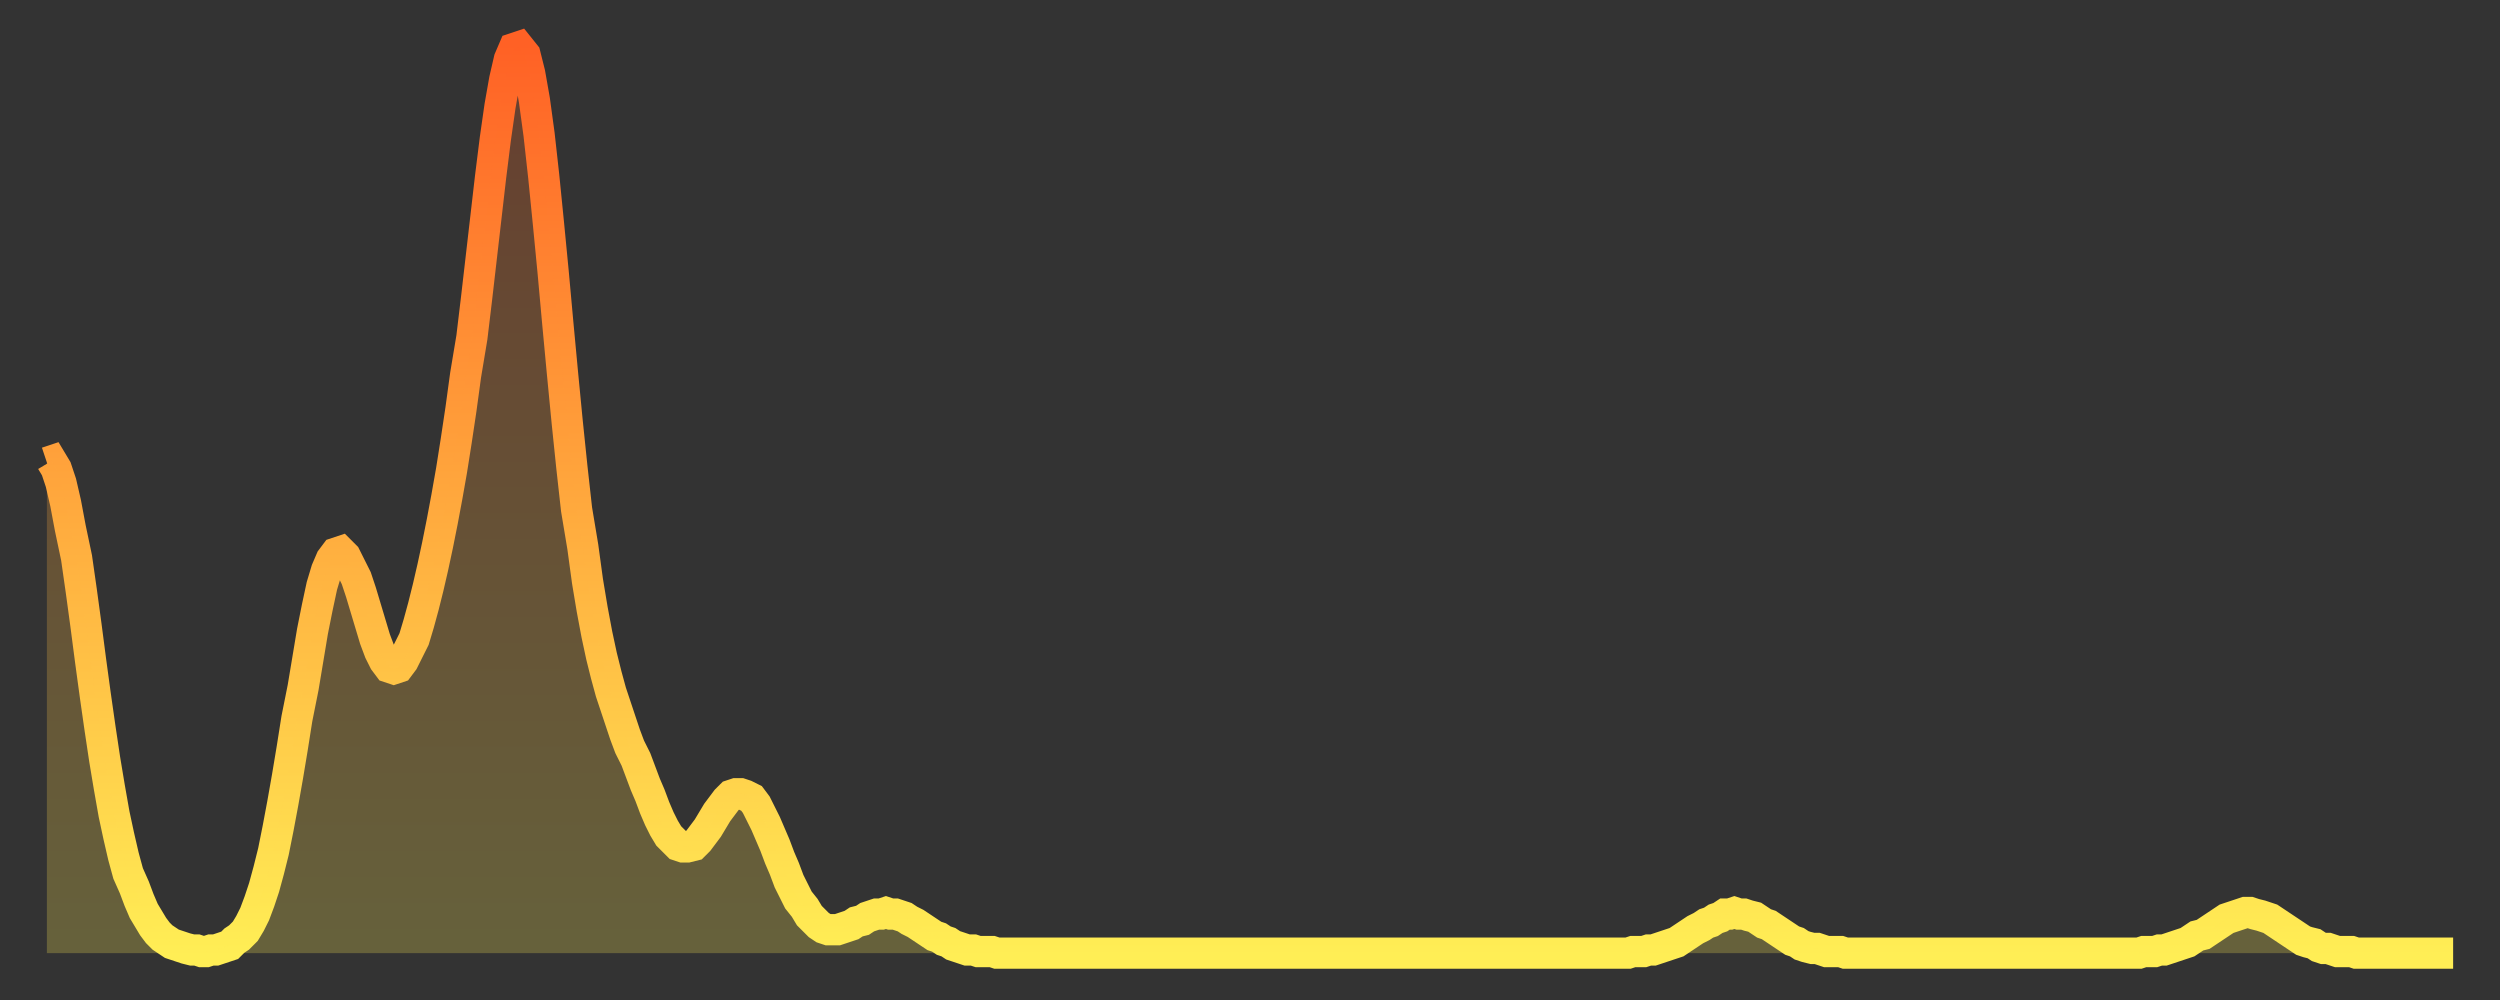
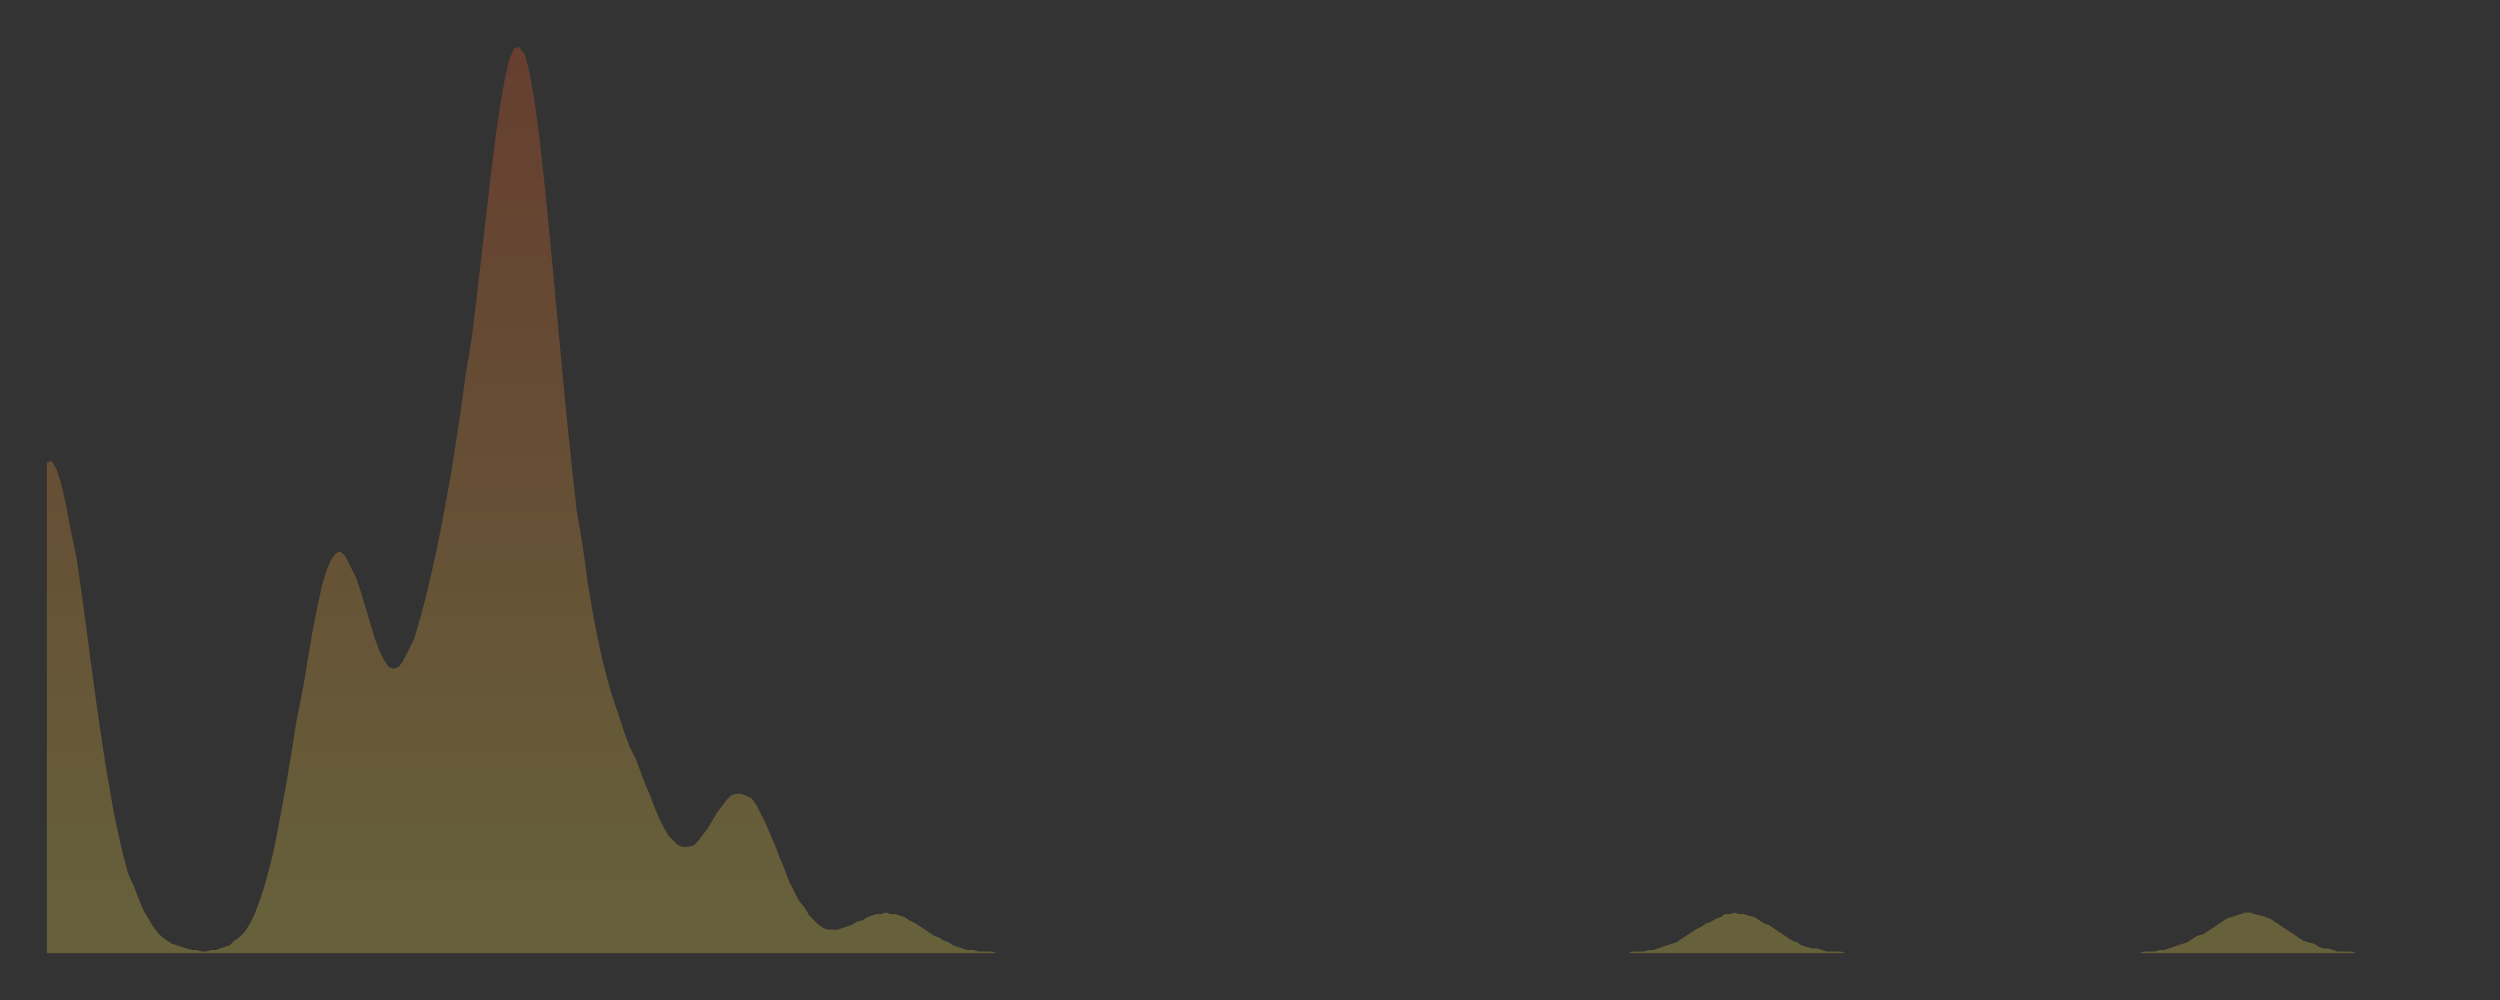
<svg xmlns="http://www.w3.org/2000/svg" baseProfile="full" height="64" version="1.1" width="160">
  <rect width="100%" height="100%" fill="#333333" stroke="none" />
  <defs>
    <linearGradient id="id493278" x1="0" x2="0" y1="0" y2="1">
      <stop offset="0%" stop-color="#ff6125" />
      <stop offset="50%" stop-color="#ffa83d" />
      <stop offset="100%" stop-color="#ffee55" />
    </linearGradient>
  </defs>
  <g transform="translate(3,3)">
    <g>
-       <path d="M 0.0 26.6 L 0.3 26.5 0.6 27.0 0.9 27.9 1.2 29.2 1.5 30.8 1.9 32.7 2.2 34.8 2.5 37.0 2.8 39.3 3.1 41.5 3.4 43.6 3.7 45.6 4.0 47.4 4.3 49.1 4.6 50.5 4.9 51.8 5.2 52.9 5.6 53.8 5.9 54.6 6.2 55.3 6.5 55.8 6.8 56.3 7.1 56.7 7.4 57.0 7.7 57.2 8.0 57.4 8.3 57.5 8.6 57.6 8.9 57.7 9.3 57.8 9.6 57.8 9.9 57.9 10.2 57.9 10.5 57.8 10.8 57.8 11.1 57.7 11.4 57.6 11.7 57.5 12.0 57.2 12.3 57.0 12.7 56.6 13.0 56.1 13.3 55.5 13.6 54.7 13.9 53.8 14.2 52.7 14.5 51.5 14.8 50.0 15.1 48.4 15.4 46.7 15.7 44.9 16.0 43.0 16.4 41.0 16.7 39.2 17.0 37.4 17.3 35.9 17.6 34.5 17.9 33.5 18.2 32.8 18.5 32.4 18.8 32.3 19.1 32.6 19.4 33.2 19.8 34.0 20.1 34.9 20.4 35.9 20.7 36.9 21.0 37.9 21.3 38.7 21.6 39.3 21.9 39.7 22.2 39.8 22.5 39.7 22.8 39.3 23.1 38.7 23.5 37.9 23.8 36.9 24.1 35.8 24.4 34.6 24.7 33.3 25.0 31.9 25.3 30.4 25.6 28.8 25.9 27.1 26.2 25.2 26.5 23.2 26.8 21.0 27.2 18.6 27.5 16.1 27.8 13.5 28.1 10.9 28.4 8.3 28.7 5.9 29.0 3.8 29.3 2.1 29.6 0.8 29.9 0.1 30.2 0.0 30.6 0.5 30.9 1.7 31.2 3.4 31.5 5.6 31.8 8.3 32.1 11.3 32.4 14.4 32.7 17.7 33.0 20.9 33.3 24.0 33.6 26.9 33.9 29.6 34.3 32.0 34.6 34.2 34.9 36.0 35.2 37.6 35.5 39.0 35.8 40.2 36.1 41.3 36.4 42.2 36.7 43.1 37.0 44.0 37.3 44.8 37.7 45.6 38.0 46.4 38.3 47.2 38.6 47.9 38.9 48.7 39.2 49.4 39.5 50.0 39.8 50.5 40.1 50.8 40.4 51.1 40.7 51.2 41.0 51.2 41.4 51.1 41.7 50.8 42.0 50.4 42.3 50.0 42.6 49.5 42.9 49.0 43.2 48.6 43.5 48.2 43.8 47.9 44.1 47.8 44.4 47.8 44.7 47.9 45.1 48.1 45.4 48.5 45.7 49.1 46.0 49.7 46.3 50.4 46.6 51.1 46.9 51.9 47.2 52.6 47.5 53.4 47.8 54.0 48.1 54.6 48.5 55.1 48.8 55.6 49.1 55.9 49.4 56.2 49.7 56.4 50.0 56.5 50.3 56.5 50.6 56.5 50.9 56.4 51.2 56.3 51.5 56.2 51.8 56.0 52.2 55.9 52.5 55.7 52.8 55.6 53.1 55.5 53.4 55.5 53.7 55.4 54.0 55.5 54.3 55.5 54.6 55.6 54.9 55.7 55.2 55.9 55.6 56.1 55.9 56.3 56.2 56.5 56.5 56.7 56.8 56.9 57.1 57.0 57.4 57.2 57.7 57.3 58.0 57.5 58.3 57.6 58.6 57.7 58.9 57.8 59.3 57.8 59.6 57.9 59.9 57.9 60.2 57.9 60.5 57.9 60.8 58.0 61.1 58.0 61.4 58.0 61.7 58.0 62.0 58.0 62.3 58.0 62.6 58.0 63.0 58.0 63.3 58.0 63.6 58.0 63.9 58.0 64.2 58.0 64.5 58.0 64.8 58.0 65.1 58.0 65.4 58.0 65.7 58.0 66.0 58.0 66.4 58.0 66.7 58.0 67.0 58.0 67.3 58.0 67.6 58.0 67.9 58.0 68.2 58.0 68.5 58.0 68.8 58.0 69.1 58.0 69.4 58.0 69.7 58.0 70.1 58.0 70.4 58.0 70.7 58.0 71.0 58.0 71.3 58.0 71.6 58.0 71.9 58.0 72.2 58.0 72.5 58.0 72.8 58.0 73.1 58.0 73.5 58.0 73.8 58.0 74.1 58.0 74.4 58.0 74.7 58.0 75.0 58.0 75.3 58.0 75.6 58.0 75.9 58.0 76.2 58.0 76.5 58.0 76.8 58.0 77.2 58.0 77.5 58.0 77.8 58.0 78.1 58.0 78.4 58.0 78.7 58.0 79.0 58.0 79.3 58.0 79.6 58.0 79.9 58.0 80.2 58.0 80.5 58.0 80.9 58.0 81.2 58.0 81.5 58.0 81.8 58.0 82.1 58.0 82.4 58.0 82.7 58.0 83.0 58.0 83.3 58.0 83.6 58.0 83.9 58.0 84.3 58.0 84.6 58.0 84.9 58.0 85.2 58.0 85.5 58.0 85.8 58.0 86.1 58.0 86.4 58.0 86.7 58.0 87.0 58.0 87.3 58.0 87.6 58.0 88.0 58.0 88.3 58.0 88.6 58.0 88.9 58.0 89.2 58.0 89.5 58.0 89.8 58.0 90.1 58.0 90.4 58.0 90.7 58.0 91.0 58.0 91.4 58.0 91.7 58.0 92.0 58.0 92.3 58.0 92.6 58.0 92.9 58.0 93.2 58.0 93.5 58.0 93.8 58.0 94.1 58.0 94.4 58.0 94.7 58.0 95.1 58.0 95.4 58.0 95.7 58.0 96.0 58.0 96.3 58.0 96.6 58.0 96.9 58.0 97.2 58.0 97.5 58.0 97.8 58.0 98.1 58.0 98.4 58.0 98.8 58.0 99.1 58.0 99.4 58.0 99.7 58.0 100.0 58.0 100.3 58.0 100.6 58.0 100.9 58.0 101.2 58.0 101.5 57.9 101.8 57.9 102.2 57.9 102.5 57.8 102.8 57.8 103.1 57.7 103.4 57.6 103.7 57.5 104.0 57.4 104.3 57.3 104.6 57.1 104.9 56.9 105.2 56.7 105.5 56.5 105.9 56.3 106.2 56.1 106.5 56.0 106.8 55.8 107.1 55.7 107.4 55.5 107.7 55.5 108.0 55.4 108.3 55.5 108.6 55.5 108.9 55.6 109.3 55.7 109.6 55.9 109.9 56.1 110.2 56.2 110.5 56.4 110.8 56.6 111.1 56.8 111.4 57.0 111.7 57.2 112.0 57.3 112.3 57.5 112.6 57.6 113.0 57.7 113.3 57.7 113.6 57.8 113.9 57.9 114.2 57.9 114.5 57.9 114.8 57.9 115.1 58.0 115.4 58.0 115.7 58.0 116.0 58.0 116.3 58.0 116.7 58.0 117.0 58.0 117.3 58.0 117.6 58.0 117.9 58.0 118.2 58.0 118.5 58.0 118.8 58.0 119.1 58.0 119.4 58.0 119.7 58.0 120.1 58.0 120.4 58.0 120.7 58.0 121.0 58.0 121.3 58.0 121.6 58.0 121.9 58.0 122.2 58.0 122.5 58.0 122.8 58.0 123.1 58.0 123.4 58.0 123.8 58.0 124.1 58.0 124.4 58.0 124.7 58.0 125.0 58.0 125.3 58.0 125.6 58.0 125.9 58.0 126.2 58.0 126.5 58.0 126.8 58.0 127.2 58.0 127.5 58.0 127.8 58.0 128.1 58.0 128.4 58.0 128.7 58.0 129.0 58.0 129.3 58.0 129.6 58.0 129.9 58.0 130.2 58.0 130.5 58.0 130.9 58.0 131.2 58.0 131.5 58.0 131.8 58.0 132.1 58.0 132.4 58.0 132.7 58.0 133.0 58.0 133.3 58.0 133.6 58.0 133.9 58.0 134.2 57.9 134.6 57.9 134.9 57.9 135.2 57.8 135.5 57.8 135.8 57.7 136.1 57.6 136.4 57.5 136.7 57.4 137.0 57.3 137.3 57.1 137.6 56.9 138.0 56.8 138.3 56.6 138.6 56.4 138.9 56.2 139.2 56.0 139.5 55.8 139.8 55.7 140.1 55.6 140.4 55.5 140.7 55.4 141.0 55.4 141.3 55.5 141.7 55.6 142.0 55.7 142.3 55.8 142.6 56.0 142.9 56.2 143.2 56.4 143.5 56.6 143.8 56.8 144.1 57.0 144.4 57.2 144.7 57.3 145.1 57.4 145.4 57.6 145.7 57.7 146.0 57.7 146.3 57.8 146.6 57.9 146.9 57.9 147.2 57.9 147.5 57.9 147.8 58.0 148.1 58.0 148.4 58.0 148.8 58.0 149.1 58.0 149.4 58.0 149.7 58.0 150.0 58.0 150.3 58.0 150.6 58.0 150.9 58.0 151.2 58.0 151.5 58.0 151.8 58.0 152.1 58.0 152.5 58.0 152.8 58.0 153.1 58.0 153.4 58.0 153.7 58.0 154.0 58.0" fill="none" id="graph-curve" opacity="1" stroke="url(#id493278)" stroke-width="2" />
      <path d="M 0 58 L 0.0 26.6 0.3 26.5 0.6 27.0 0.9 27.9 1.2 29.2 1.5 30.8 1.9 32.7 2.2 34.8 2.5 37.0 2.8 39.3 3.1 41.5 3.4 43.6 3.7 45.6 4.0 47.4 4.3 49.1 4.6 50.5 4.9 51.8 5.2 52.9 5.6 53.8 5.9 54.6 6.2 55.3 6.5 55.8 6.8 56.3 7.1 56.7 7.4 57.0 7.7 57.2 8.0 57.4 8.3 57.5 8.6 57.6 8.9 57.7 9.3 57.8 9.6 57.8 9.9 57.9 10.2 57.9 10.5 57.8 10.8 57.8 11.1 57.7 11.4 57.6 11.7 57.5 12.0 57.2 12.3 57.0 12.7 56.6 13.0 56.1 13.3 55.5 13.6 54.7 13.9 53.8 14.2 52.7 14.5 51.5 14.8 50.0 15.1 48.4 15.4 46.7 15.7 44.9 16.0 43.0 16.4 41.0 16.7 39.2 17.0 37.4 17.3 35.9 17.6 34.5 17.9 33.5 18.2 32.8 18.5 32.4 18.8 32.3 19.1 32.6 19.4 33.2 19.8 34.0 20.1 34.9 20.4 35.9 20.7 36.9 21.0 37.9 21.3 38.7 21.6 39.3 21.9 39.7 22.2 39.8 22.5 39.7 22.8 39.3 23.1 38.7 23.5 37.9 23.8 36.9 24.1 35.8 24.4 34.6 24.7 33.3 25.0 31.9 25.3 30.4 25.6 28.8 25.9 27.1 26.2 25.2 26.5 23.2 26.8 21.0 27.2 18.6 27.5 16.1 27.8 13.5 28.1 10.9 28.4 8.3 28.7 5.9 29.0 3.8 29.3 2.1 29.6 0.8 29.9 0.1 30.2 0.0 30.6 0.5 30.9 1.7 31.2 3.4 31.5 5.6 31.8 8.3 32.1 11.3 32.4 14.4 32.7 17.7 33.0 20.9 33.3 24.0 33.6 26.9 33.9 29.6 34.3 32.0 34.6 34.2 34.9 36.0 35.2 37.6 35.5 39.0 35.8 40.2 36.1 41.3 36.4 42.2 36.7 43.1 37.0 44.0 37.3 44.8 37.7 45.6 38.0 46.4 38.3 47.2 38.6 47.9 38.9 48.7 39.2 49.4 39.5 50.0 39.8 50.5 40.1 50.8 40.4 51.1 40.7 51.2 41.0 51.2 41.4 51.1 41.7 50.8 42.0 50.4 42.3 50.0 42.6 49.5 42.9 49.0 43.2 48.6 43.5 48.2 43.8 47.9 44.1 47.8 44.4 47.8 44.7 47.9 45.1 48.1 45.4 48.5 45.7 49.1 46.0 49.7 46.3 50.4 46.6 51.1 46.9 51.9 47.2 52.6 47.5 53.4 47.8 54.0 48.1 54.6 48.5 55.1 48.8 55.6 49.1 55.9 49.4 56.2 49.7 56.4 50.0 56.5 50.3 56.5 50.6 56.5 50.9 56.4 51.2 56.3 51.5 56.2 51.8 56.0 52.2 55.9 52.5 55.7 52.8 55.6 53.1 55.5 53.4 55.5 53.7 55.4 54.0 55.5 54.3 55.5 54.6 55.6 54.9 55.7 55.2 55.9 55.6 56.1 55.9 56.3 56.2 56.5 56.5 56.7 56.8 56.9 57.1 57.0 57.4 57.2 57.7 57.3 58.0 57.5 58.3 57.6 58.6 57.7 58.9 57.8 59.3 57.8 59.6 57.9 59.9 57.9 60.2 57.9 60.5 57.9 60.8 58.0 61.1 58.0 61.4 58.0 61.7 58.0 62.0 58.0 62.3 58.0 62.6 58.0 63.0 58.0 63.3 58.0 63.6 58.0 63.9 58.0 64.2 58.0 64.5 58.0 64.8 58.0 65.1 58.0 65.4 58.0 65.7 58.0 66.0 58.0 66.4 58.0 66.7 58.0 67.0 58.0 67.3 58.0 67.6 58.0 67.9 58.0 68.2 58.0 68.5 58.0 68.8 58.0 69.1 58.0 69.4 58.0 69.7 58.0 70.1 58.0 70.4 58.0 70.7 58.0 71.0 58.0 71.3 58.0 71.6 58.0 71.9 58.0 72.2 58.0 72.5 58.0 72.8 58.0 73.1 58.0 73.5 58.0 73.8 58.0 74.1 58.0 74.4 58.0 74.7 58.0 75.0 58.0 75.3 58.0 75.6 58.0 75.9 58.0 76.2 58.0 76.5 58.0 76.8 58.0 77.2 58.0 77.5 58.0 77.8 58.0 78.1 58.0 78.4 58.0 78.7 58.0 79.0 58.0 79.3 58.0 79.6 58.0 79.9 58.0 80.2 58.0 80.5 58.0 80.9 58.0 81.2 58.0 81.5 58.0 81.8 58.0 82.1 58.0 82.4 58.0 82.7 58.0 83.0 58.0 83.3 58.0 83.6 58.0 83.9 58.0 84.3 58.0 84.6 58.0 84.9 58.0 85.2 58.0 85.5 58.0 85.8 58.0 86.1 58.0 86.4 58.0 86.7 58.0 87.0 58.0 87.3 58.0 87.6 58.0 88.0 58.0 88.3 58.0 88.6 58.0 88.9 58.0 89.2 58.0 89.5 58.0 89.8 58.0 90.1 58.0 90.4 58.0 90.7 58.0 91.0 58.0 91.4 58.0 91.7 58.0 92.0 58.0 92.3 58.0 92.6 58.0 92.9 58.0 93.2 58.0 93.5 58.0 93.8 58.0 94.1 58.0 94.4 58.0 94.7 58.0 95.1 58.0 95.4 58.0 95.7 58.0 96.0 58.0 96.3 58.0 96.6 58.0 96.9 58.0 97.2 58.0 97.5 58.0 97.8 58.0 98.1 58.0 98.4 58.0 98.8 58.0 99.1 58.0 99.4 58.0 99.7 58.0 100.0 58.0 100.3 58.0 100.6 58.0 100.9 58.0 101.2 58.0 101.5 57.9 101.8 57.9 102.2 57.9 102.5 57.8 102.8 57.8 103.1 57.7 103.4 57.6 103.7 57.5 104.0 57.4 104.3 57.3 104.6 57.1 104.9 56.9 105.2 56.7 105.5 56.5 105.9 56.3 106.2 56.1 106.5 56.0 106.8 55.8 107.1 55.7 107.4 55.5 107.7 55.5 108.0 55.4 108.3 55.5 108.6 55.5 108.9 55.6 109.3 55.7 109.6 55.9 109.9 56.1 110.2 56.2 110.5 56.4 110.8 56.6 111.1 56.8 111.4 57.0 111.7 57.2 112.0 57.3 112.3 57.5 112.6 57.6 113.0 57.7 113.3 57.7 113.6 57.8 113.9 57.9 114.2 57.9 114.5 57.9 114.8 57.9 115.1 58.0 115.4 58.0 115.7 58.0 116.0 58.0 116.3 58.0 116.7 58.0 117.0 58.0 117.3 58.0 117.6 58.0 117.9 58.0 118.2 58.0 118.5 58.0 118.8 58.0 119.1 58.0 119.4 58.0 119.7 58.0 120.1 58.0 120.4 58.0 120.7 58.0 121.0 58.0 121.3 58.0 121.6 58.0 121.9 58.0 122.2 58.0 122.5 58.0 122.8 58.0 123.1 58.0 123.4 58.0 123.8 58.0 124.1 58.0 124.4 58.0 124.7 58.0 125.0 58.0 125.3 58.0 125.6 58.0 125.9 58.0 126.2 58.0 126.5 58.0 126.8 58.0 127.2 58.0 127.5 58.0 127.8 58.0 128.1 58.0 128.4 58.0 128.7 58.0 129.0 58.0 129.3 58.0 129.6 58.0 129.9 58.0 130.2 58.0 130.5 58.0 130.9 58.0 131.2 58.0 131.5 58.0 131.8 58.0 132.1 58.0 132.4 58.0 132.7 58.0 133.0 58.0 133.3 58.0 133.6 58.0 133.9 58.0 134.2 57.9 134.6 57.9 134.9 57.9 135.2 57.8 135.5 57.8 135.8 57.7 136.1 57.6 136.4 57.5 136.7 57.4 137.0 57.3 137.3 57.1 137.6 56.9 138.0 56.8 138.3 56.6 138.6 56.4 138.9 56.2 139.2 56.0 139.5 55.8 139.8 55.7 140.1 55.6 140.4 55.5 140.7 55.4 141.0 55.4 141.3 55.5 141.7 55.6 142.0 55.7 142.3 55.8 142.6 56.0 142.9 56.2 143.2 56.4 143.5 56.6 143.8 56.8 144.1 57.0 144.4 57.2 144.7 57.3 145.1 57.4 145.4 57.6 145.7 57.7 146.0 57.7 146.3 57.8 146.6 57.9 146.9 57.9 147.2 57.9 147.5 57.9 147.8 58.0 148.1 58.0 148.4 58.0 148.8 58.0 149.1 58.0 149.4 58.0 149.7 58.0 150.0 58.0 150.3 58.0 150.6 58.0 150.9 58.0 151.2 58.0 151.5 58.0 151.8 58.0 152.1 58.0 152.5 58.0 152.8 58.0 153.1 58.0 153.4 58.0 153.7 58.0 154.0 58.0 154 58" fill="url(#id493278)" fill-opacity=".25" id="graph-shadow" />
    </g>
  </g>
</svg>